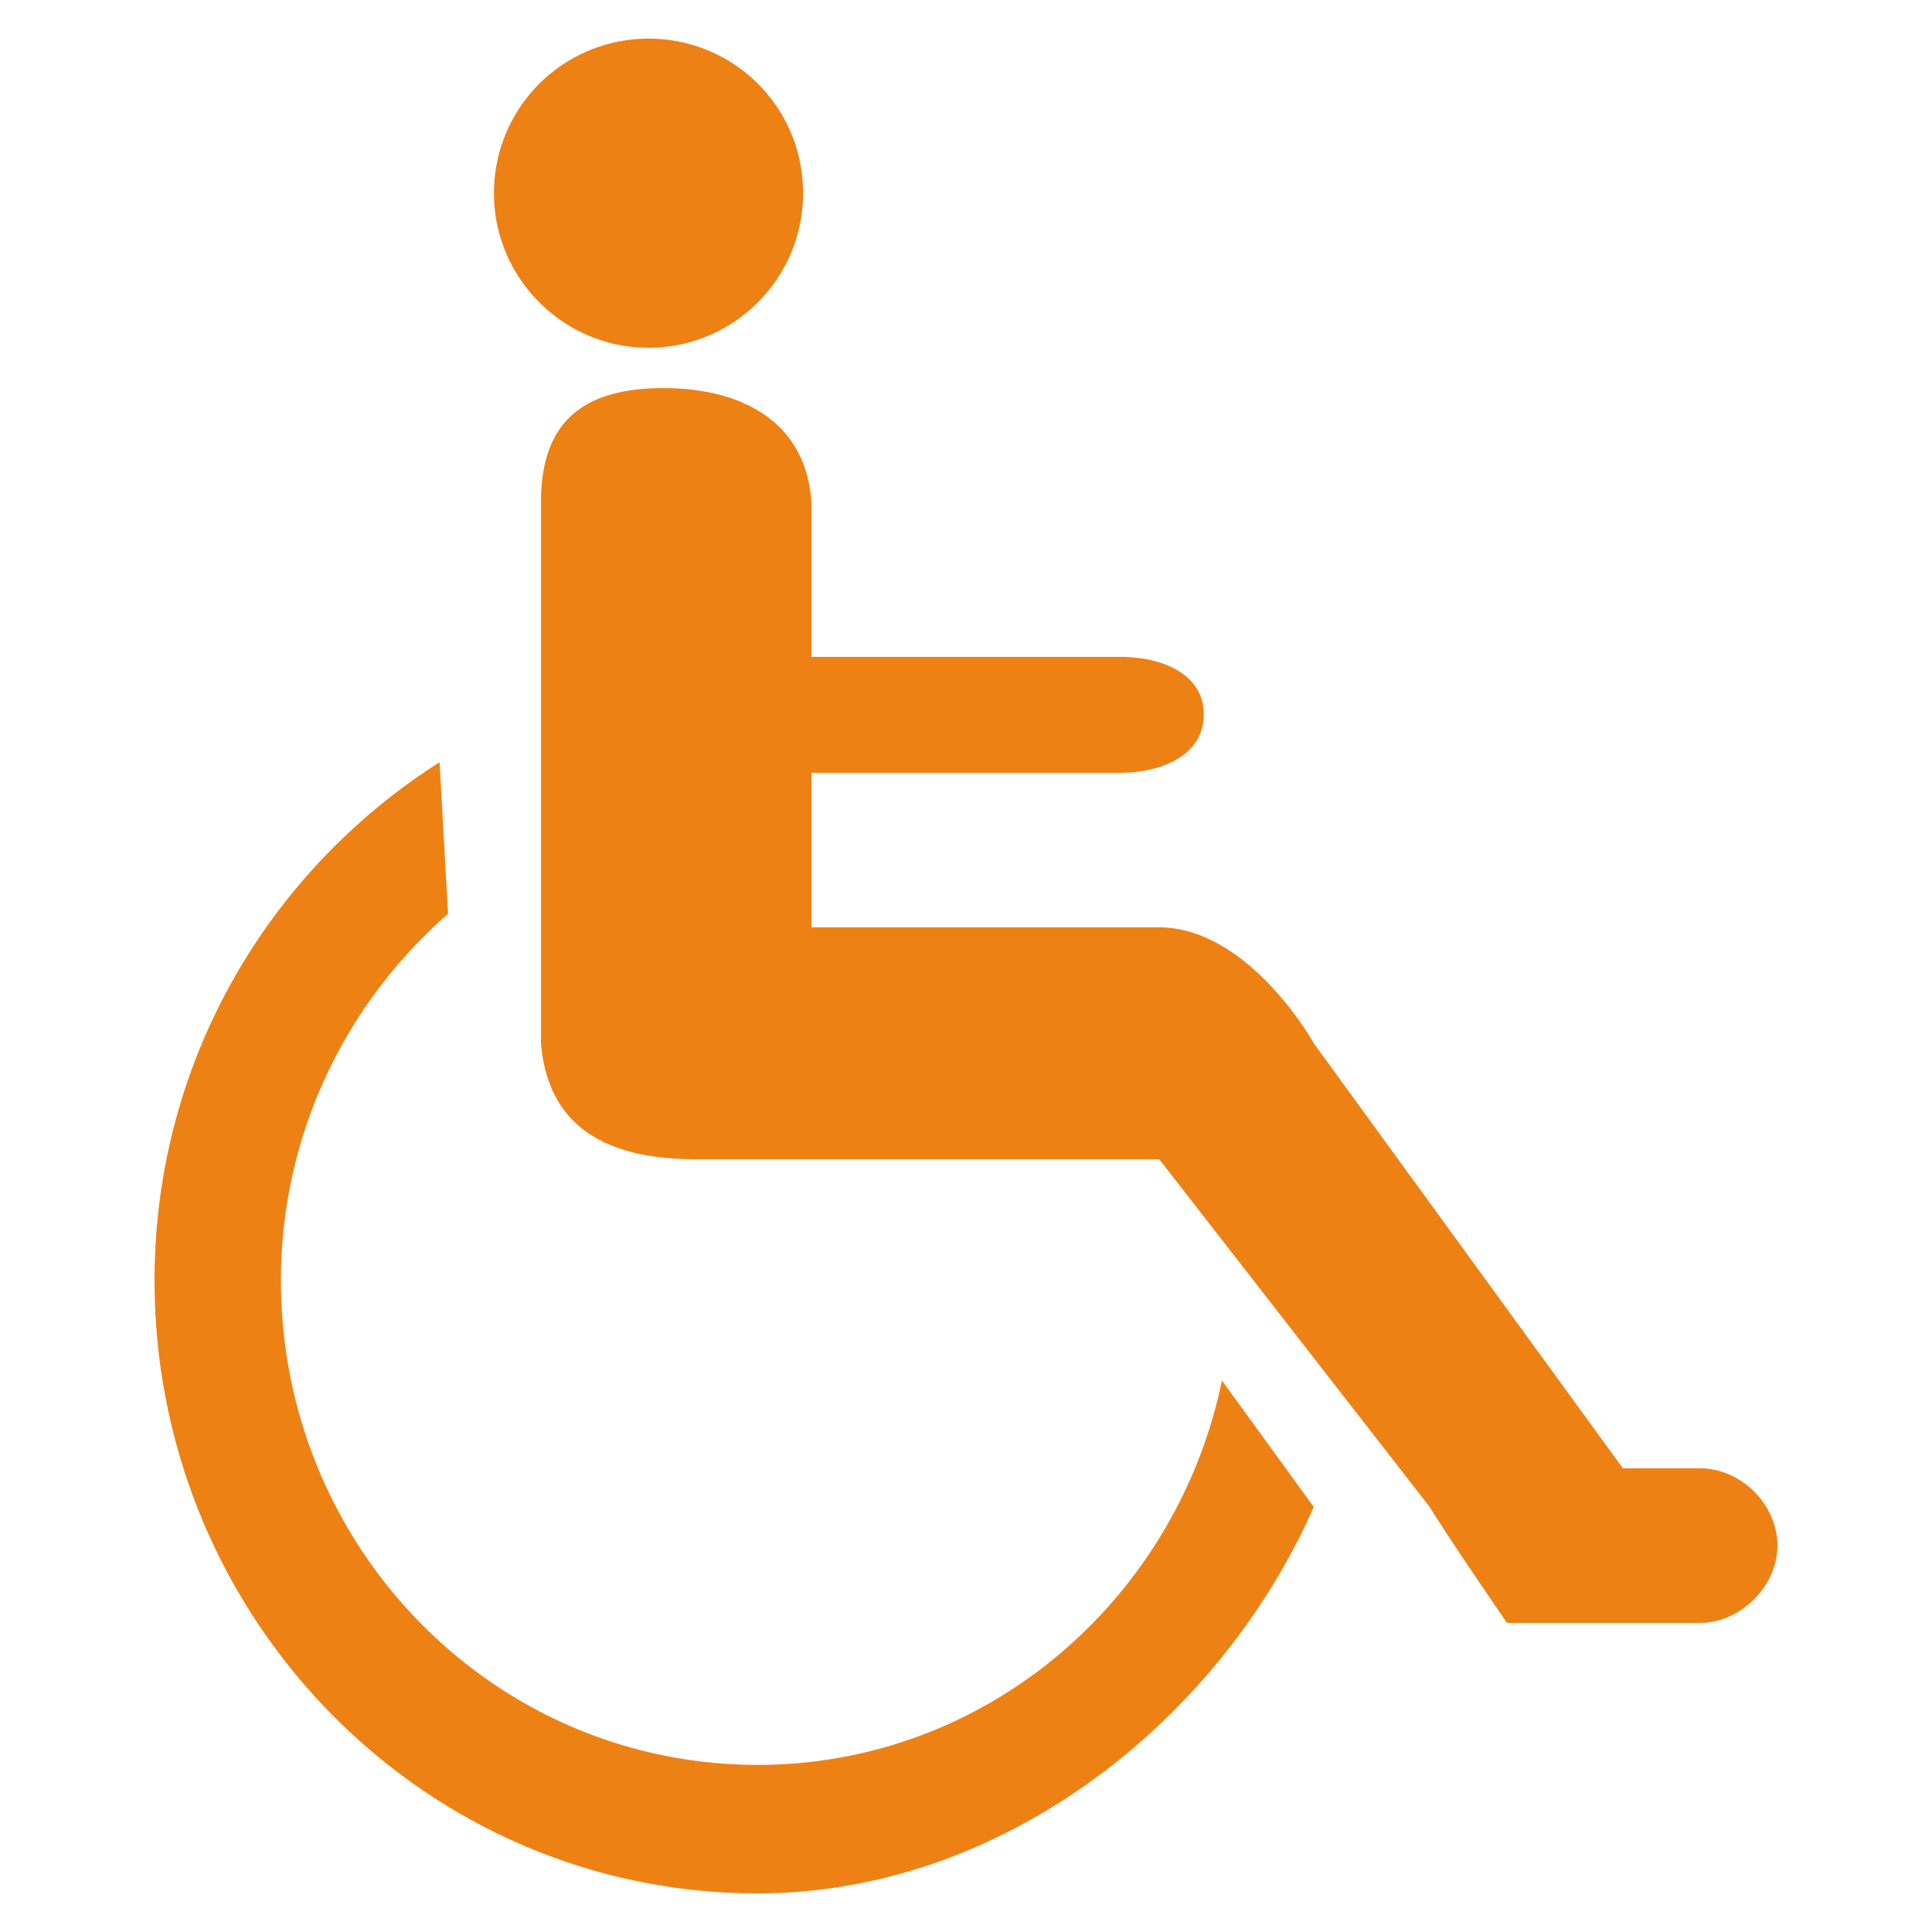
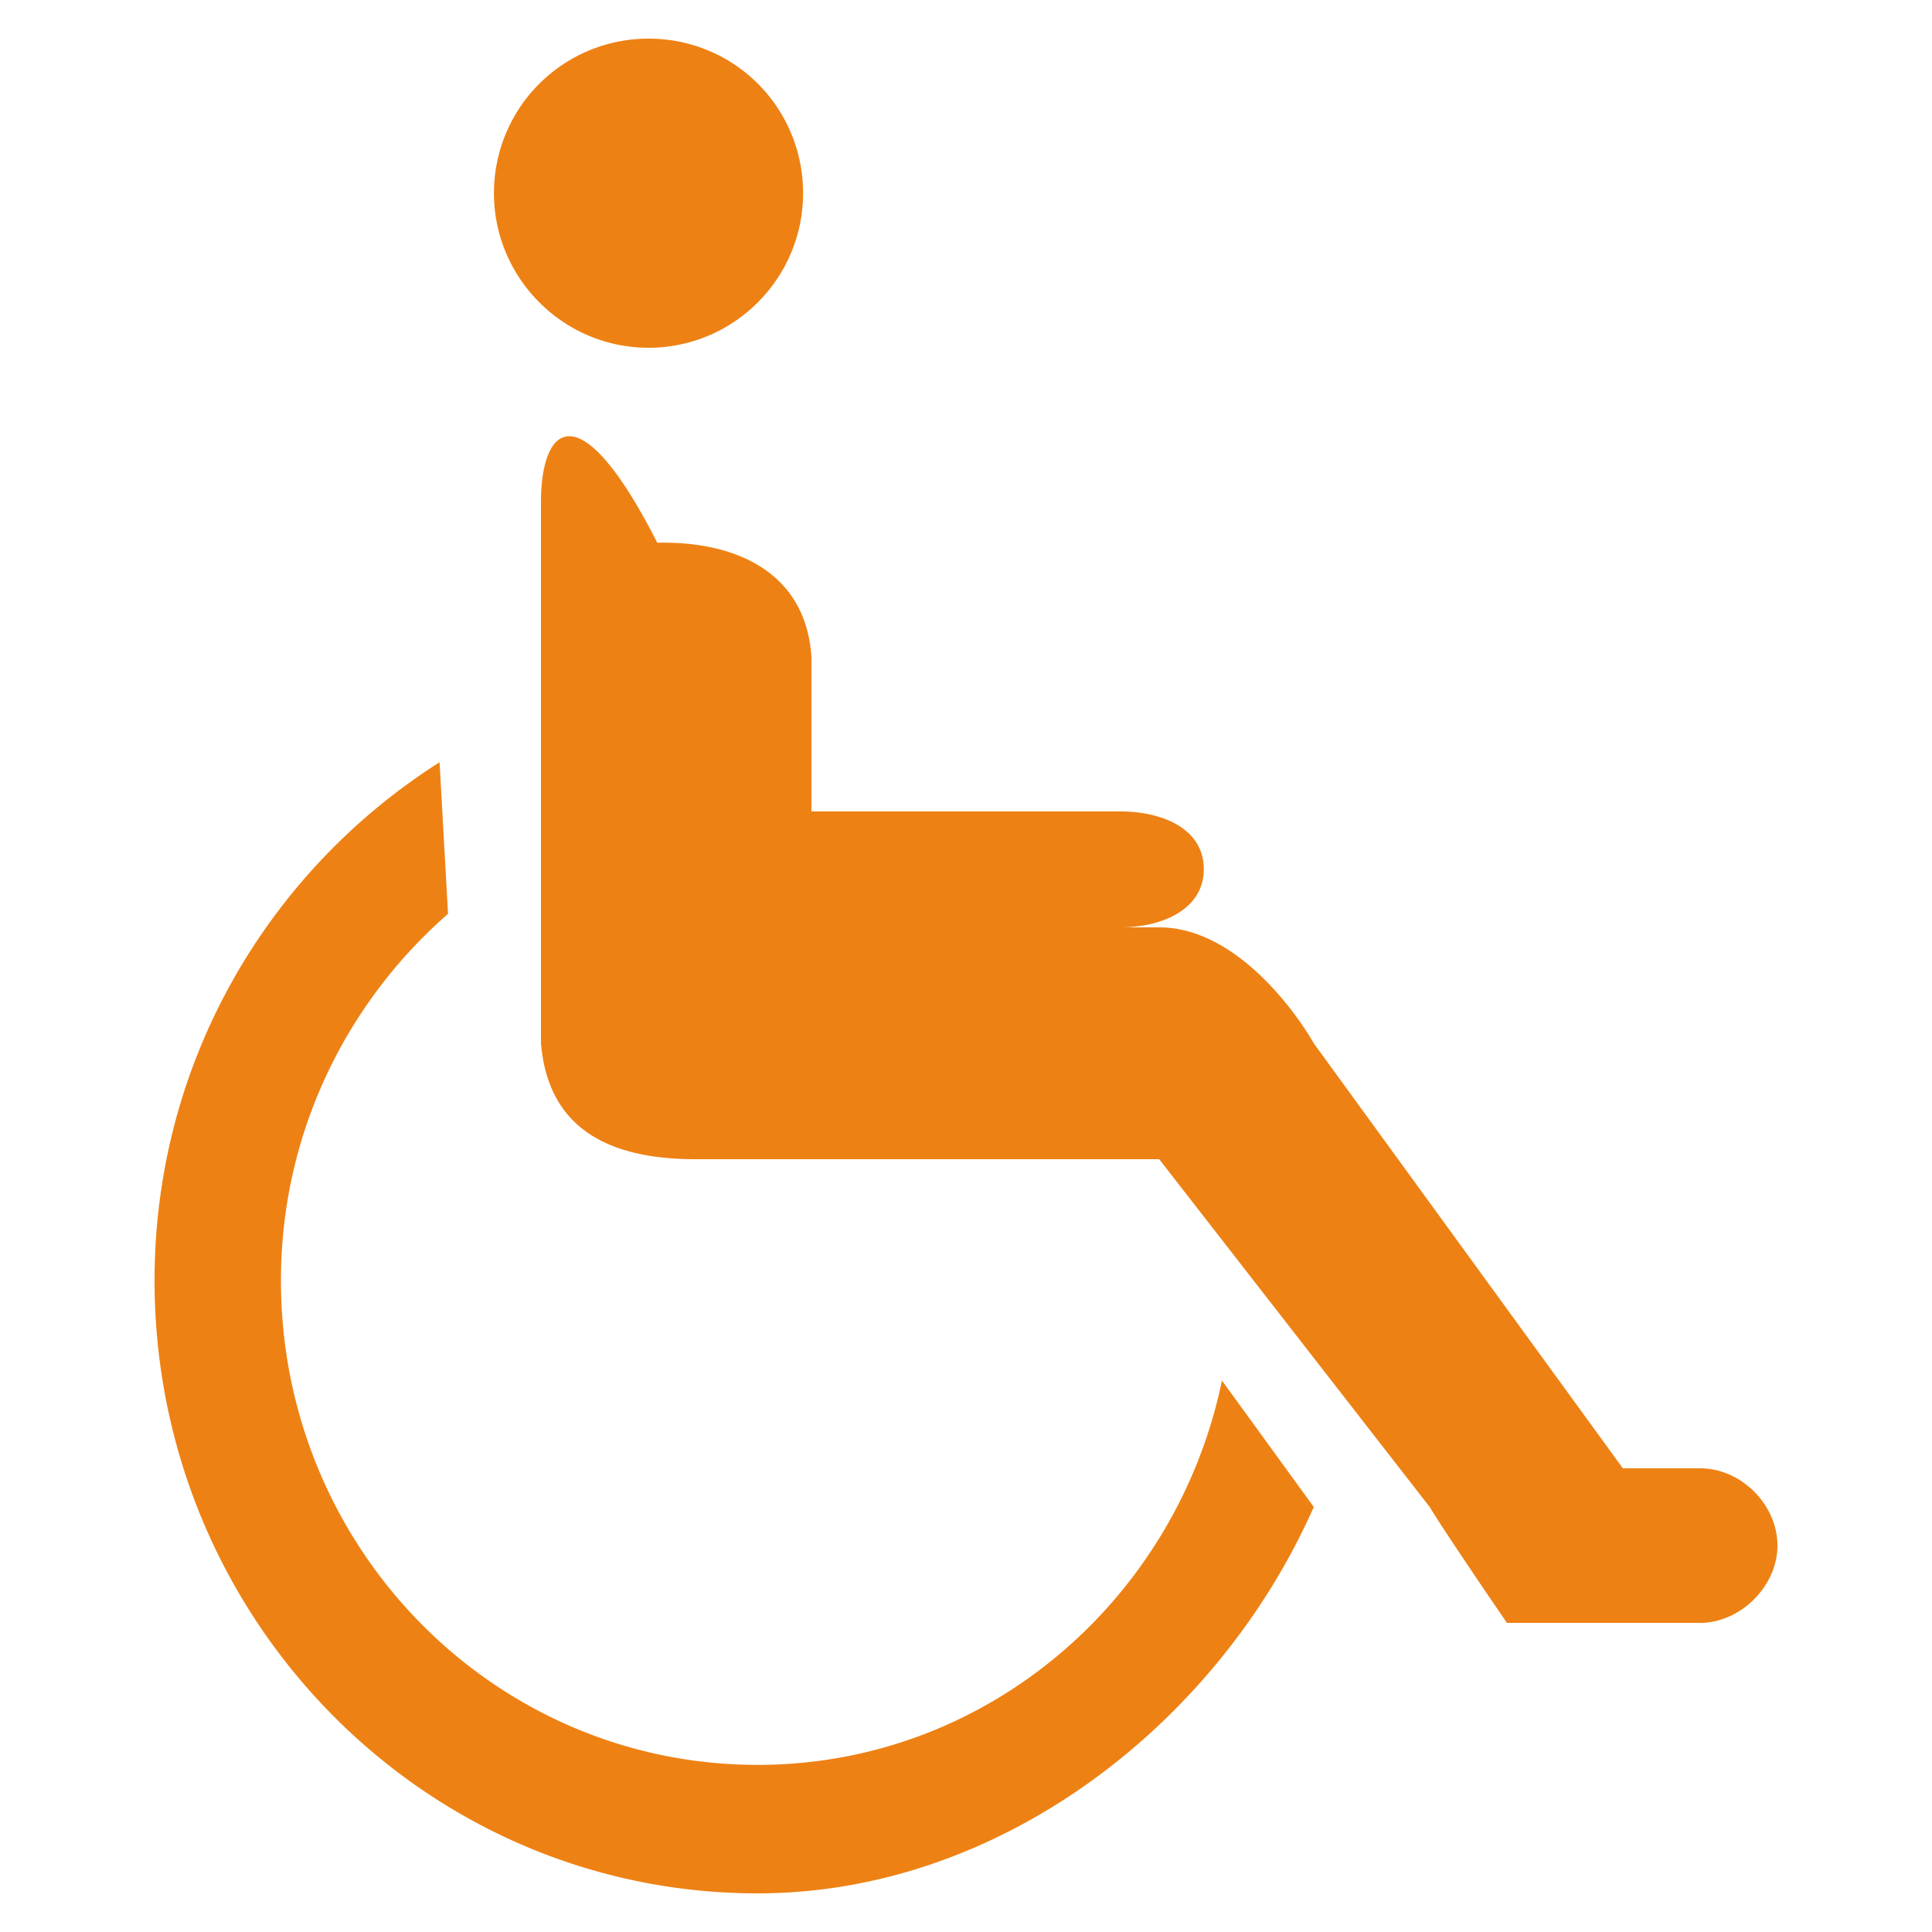
<svg xmlns="http://www.w3.org/2000/svg" width="60" height="60" fill="none" viewBox="0 0 60 60">
-   <path fill="#ee8114" d="M20.14 10.8c2.662 0 4.8-2.166 4.8-4.8 0-2.663-2.138-4.8-4.8-4.8a4.796 4.796 0 0 0-4.8 4.8c0 2.634 2.152 4.8 4.8 4.8m3.388 44.01c-8.174 0-14.803-6.721-14.803-15.044 0-4.557 2.027-8.622 5.189-11.387l-.263-4.707C8.357 27.035 4.8 32.95 4.8 39.766 4.8 50.268 13.18 58.8 23.528 58.8c7.616 0 14.346-5.365 17.272-12l-2.851-3.926C36.54 49.672 30.64 54.81 23.529 54.81M52.8 45.6h-2.4l-9.6-13.2c-.52-.913-2.4-3.6-4.8-3.6H25.2V24h9.6c1.243 0 2.585-.53 2.585-1.807 0-1.269-1.307-1.793-2.585-1.793h-9.6v-4.8c-.176-2.662-2.4-3.6-4.788-3.545C18 12.11 16.8 13.2 16.8 15.6v16.8c.228 2.695 2.168 3.6 4.8 3.6H36l8.4 10.8c.541.895 2.4 3.6 2.4 3.6h6c1.238 0 2.4-1.126 2.4-2.4 0-1.268-1.123-2.4-2.4-2.4" />
+   <path fill="#ee8114" d="M20.14 10.8c2.662 0 4.8-2.166 4.8-4.8 0-2.663-2.138-4.8-4.8-4.8a4.796 4.796 0 0 0-4.8 4.8c0 2.634 2.152 4.8 4.8 4.8m3.388 44.01c-8.174 0-14.803-6.721-14.803-15.044 0-4.557 2.027-8.622 5.189-11.387l-.263-4.707C8.357 27.035 4.8 32.95 4.8 39.766 4.8 50.268 13.18 58.8 23.528 58.8c7.616 0 14.346-5.365 17.272-12l-2.851-3.926C36.54 49.672 30.64 54.81 23.529 54.81M52.8 45.6h-2.4l-9.6-13.2c-.52-.913-2.4-3.6-4.8-3.6H25.2h9.6c1.243 0 2.585-.53 2.585-1.807 0-1.269-1.307-1.793-2.585-1.793h-9.6v-4.8c-.176-2.662-2.4-3.6-4.788-3.545C18 12.11 16.8 13.2 16.8 15.6v16.8c.228 2.695 2.168 3.6 4.8 3.6H36l8.4 10.8c.541.895 2.4 3.6 2.4 3.6h6c1.238 0 2.4-1.126 2.4-2.4 0-1.268-1.123-2.4-2.4-2.4" />
</svg>